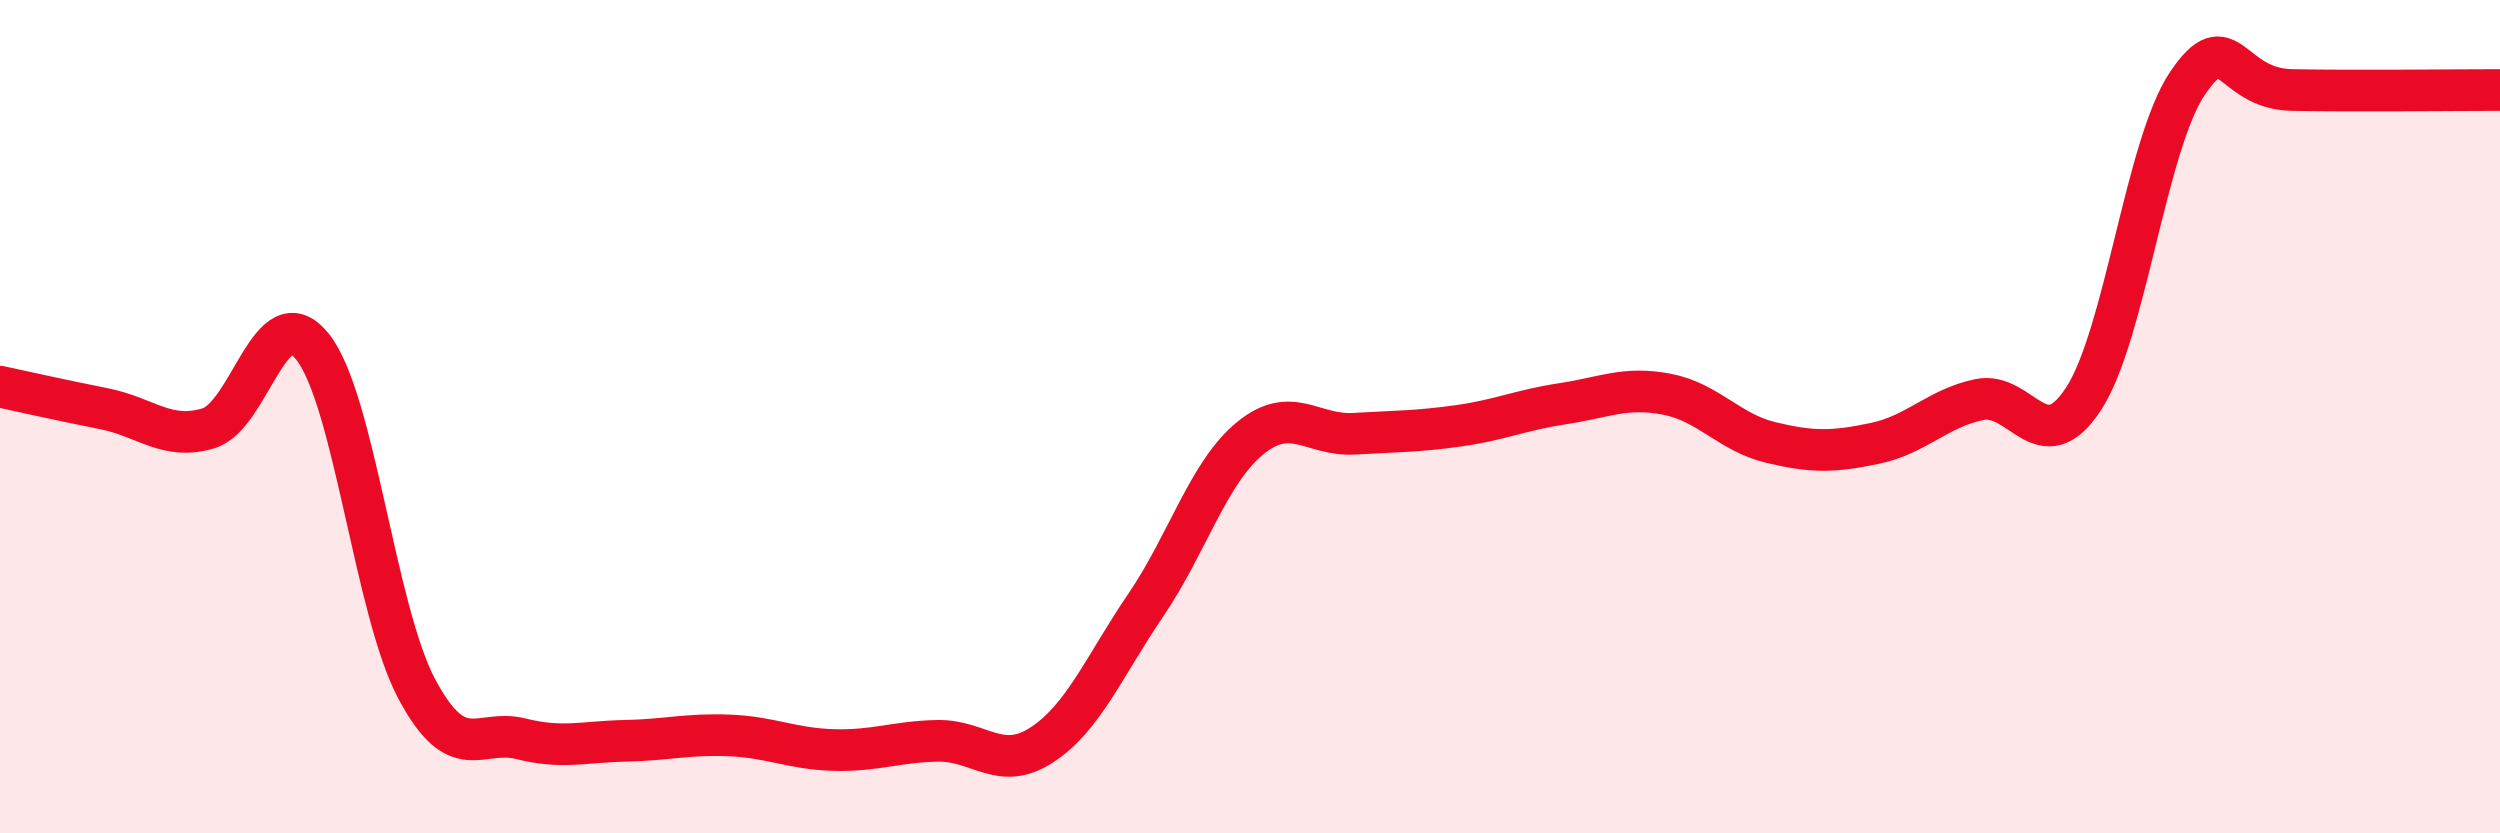
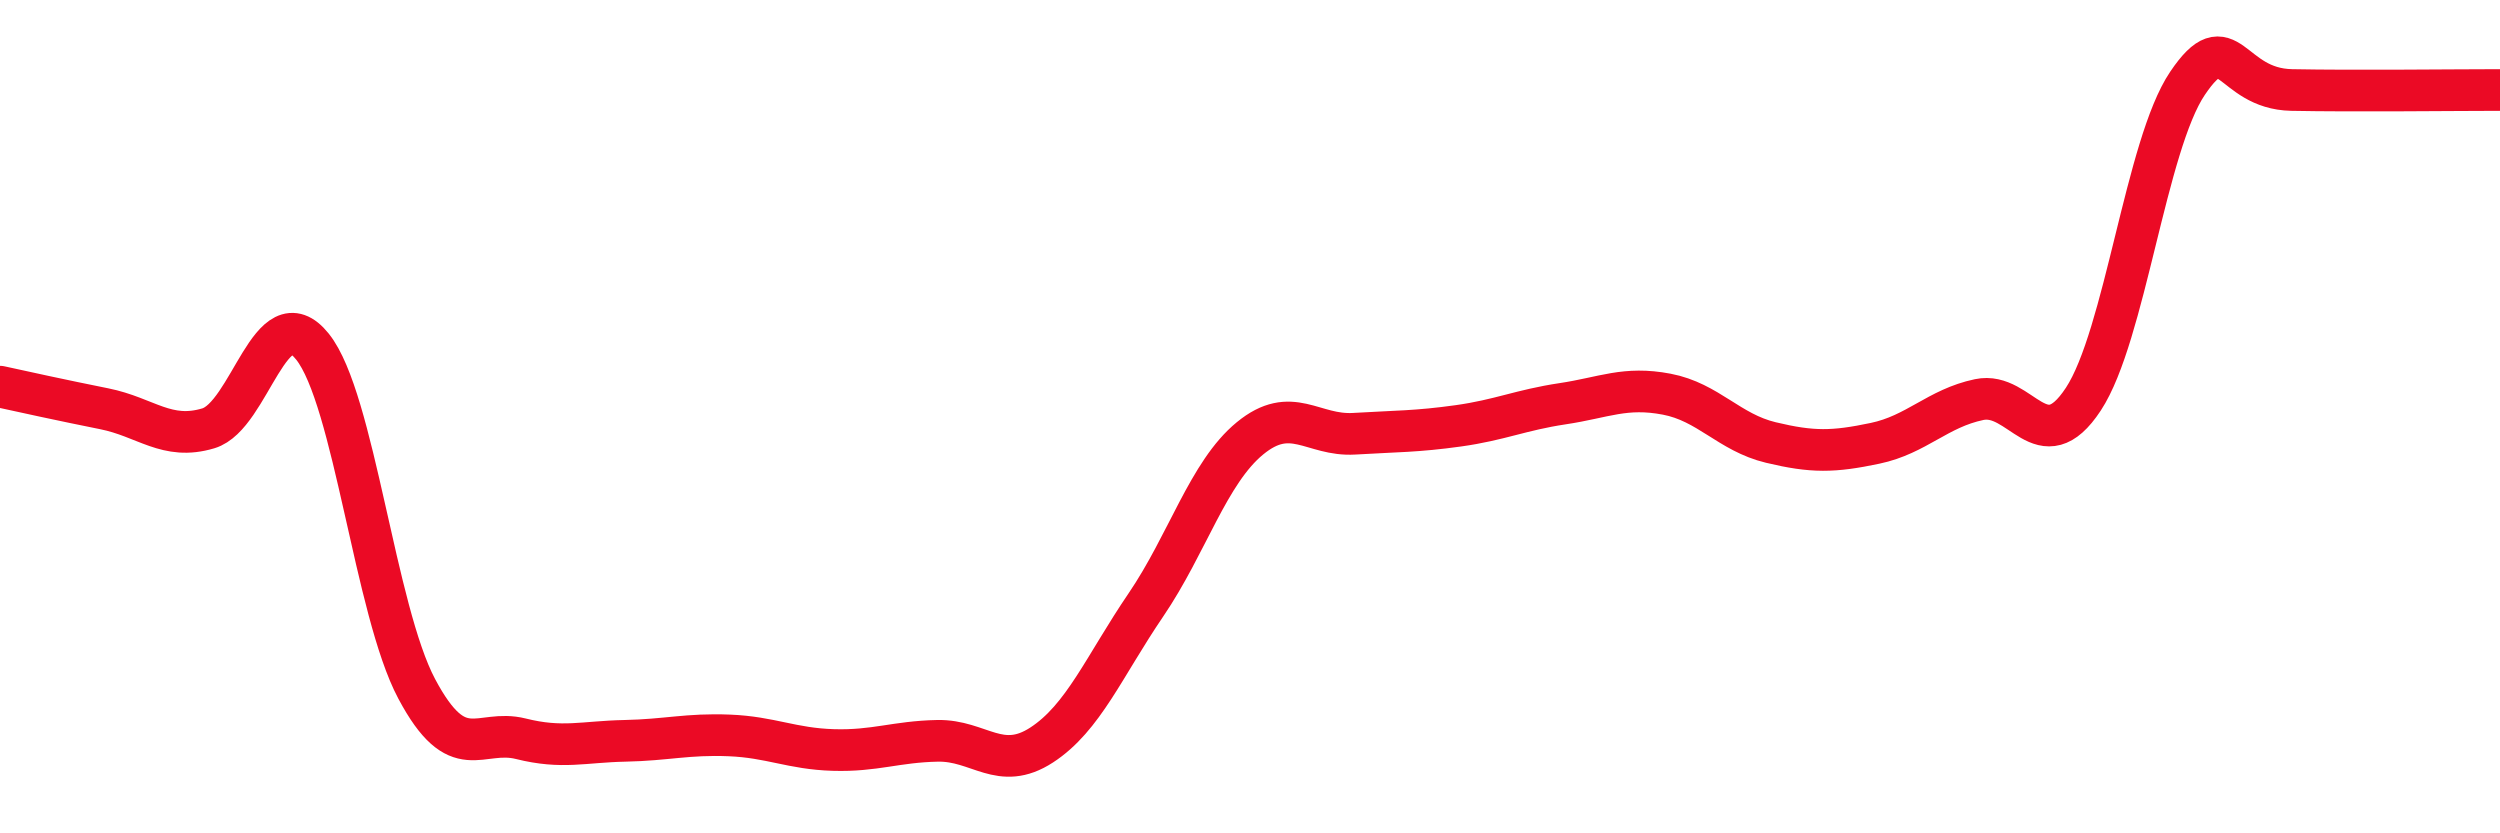
<svg xmlns="http://www.w3.org/2000/svg" width="60" height="20" viewBox="0 0 60 20">
-   <path d="M 0,9.28 C 0.5,9.39 1.5,9.61 2.5,9.81 C 3.5,10.01 4,10.58 5,10.28 C 6,9.98 6.5,7.07 7.5,8.32 C 8.5,9.57 9,14.65 10,16.53 C 11,18.41 11.5,17.48 12.5,17.73 C 13.5,17.98 14,17.8 15,17.78 C 16,17.76 16.5,17.61 17.5,17.65 C 18.5,17.69 19,17.97 20,18 C 21,18.03 21.5,17.8 22.5,17.78 C 23.5,17.76 24,18.53 25,17.88 C 26,17.23 26.5,15.99 27.5,14.52 C 28.5,13.05 29,11.34 30,10.52 C 31,9.7 31.5,10.47 32.5,10.41 C 33.5,10.35 34,10.36 35,10.22 C 36,10.08 36.5,9.84 37.5,9.69 C 38.5,9.54 39,9.27 40,9.46 C 41,9.65 41.5,10.38 42.5,10.62 C 43.5,10.86 44,10.85 45,10.64 C 46,10.43 46.5,9.8 47.5,9.59 C 48.5,9.38 49,11.1 50,9.58 C 51,8.06 51.5,3.48 52.5,2 C 53.5,0.52 53.5,2.13 55,2.16 C 56.5,2.19 59,2.16 60,2.16L60 20L0 20Z" fill="#EB0A25" opacity="0.1" stroke-linecap="round" stroke-linejoin="round" />
  <path d="M 0,9.28 C 0.5,9.39 1.5,9.61 2.5,9.81 C 3.5,10.01 4,10.58 5,10.28 C 6,9.98 6.5,7.07 7.5,8.32 C 8.5,9.57 9,14.65 10,16.53 C 11,18.41 11.5,17.48 12.5,17.73 C 13.5,17.98 14,17.8 15,17.78 C 16,17.76 16.5,17.61 17.5,17.65 C 18.5,17.69 19,17.97 20,18 C 21,18.03 21.5,17.8 22.5,17.78 C 23.5,17.76 24,18.53 25,17.88 C 26,17.23 26.5,15.99 27.5,14.52 C 28.5,13.05 29,11.34 30,10.52 C 31,9.7 31.5,10.47 32.5,10.41 C 33.5,10.35 34,10.36 35,10.22 C 36,10.08 36.5,9.84 37.5,9.69 C 38.5,9.54 39,9.27 40,9.46 C 41,9.65 41.5,10.38 42.5,10.62 C 43.5,10.86 44,10.85 45,10.64 C 46,10.43 46.5,9.8 47.5,9.59 C 48.5,9.38 49,11.1 50,9.58 C 51,8.06 51.5,3.48 52.5,2 C 53.5,0.52 53.5,2.13 55,2.16 C 56.5,2.19 59,2.16 60,2.16" stroke="#EB0A25" stroke-width="1" fill="none" stroke-linecap="round" stroke-linejoin="round" />
</svg>